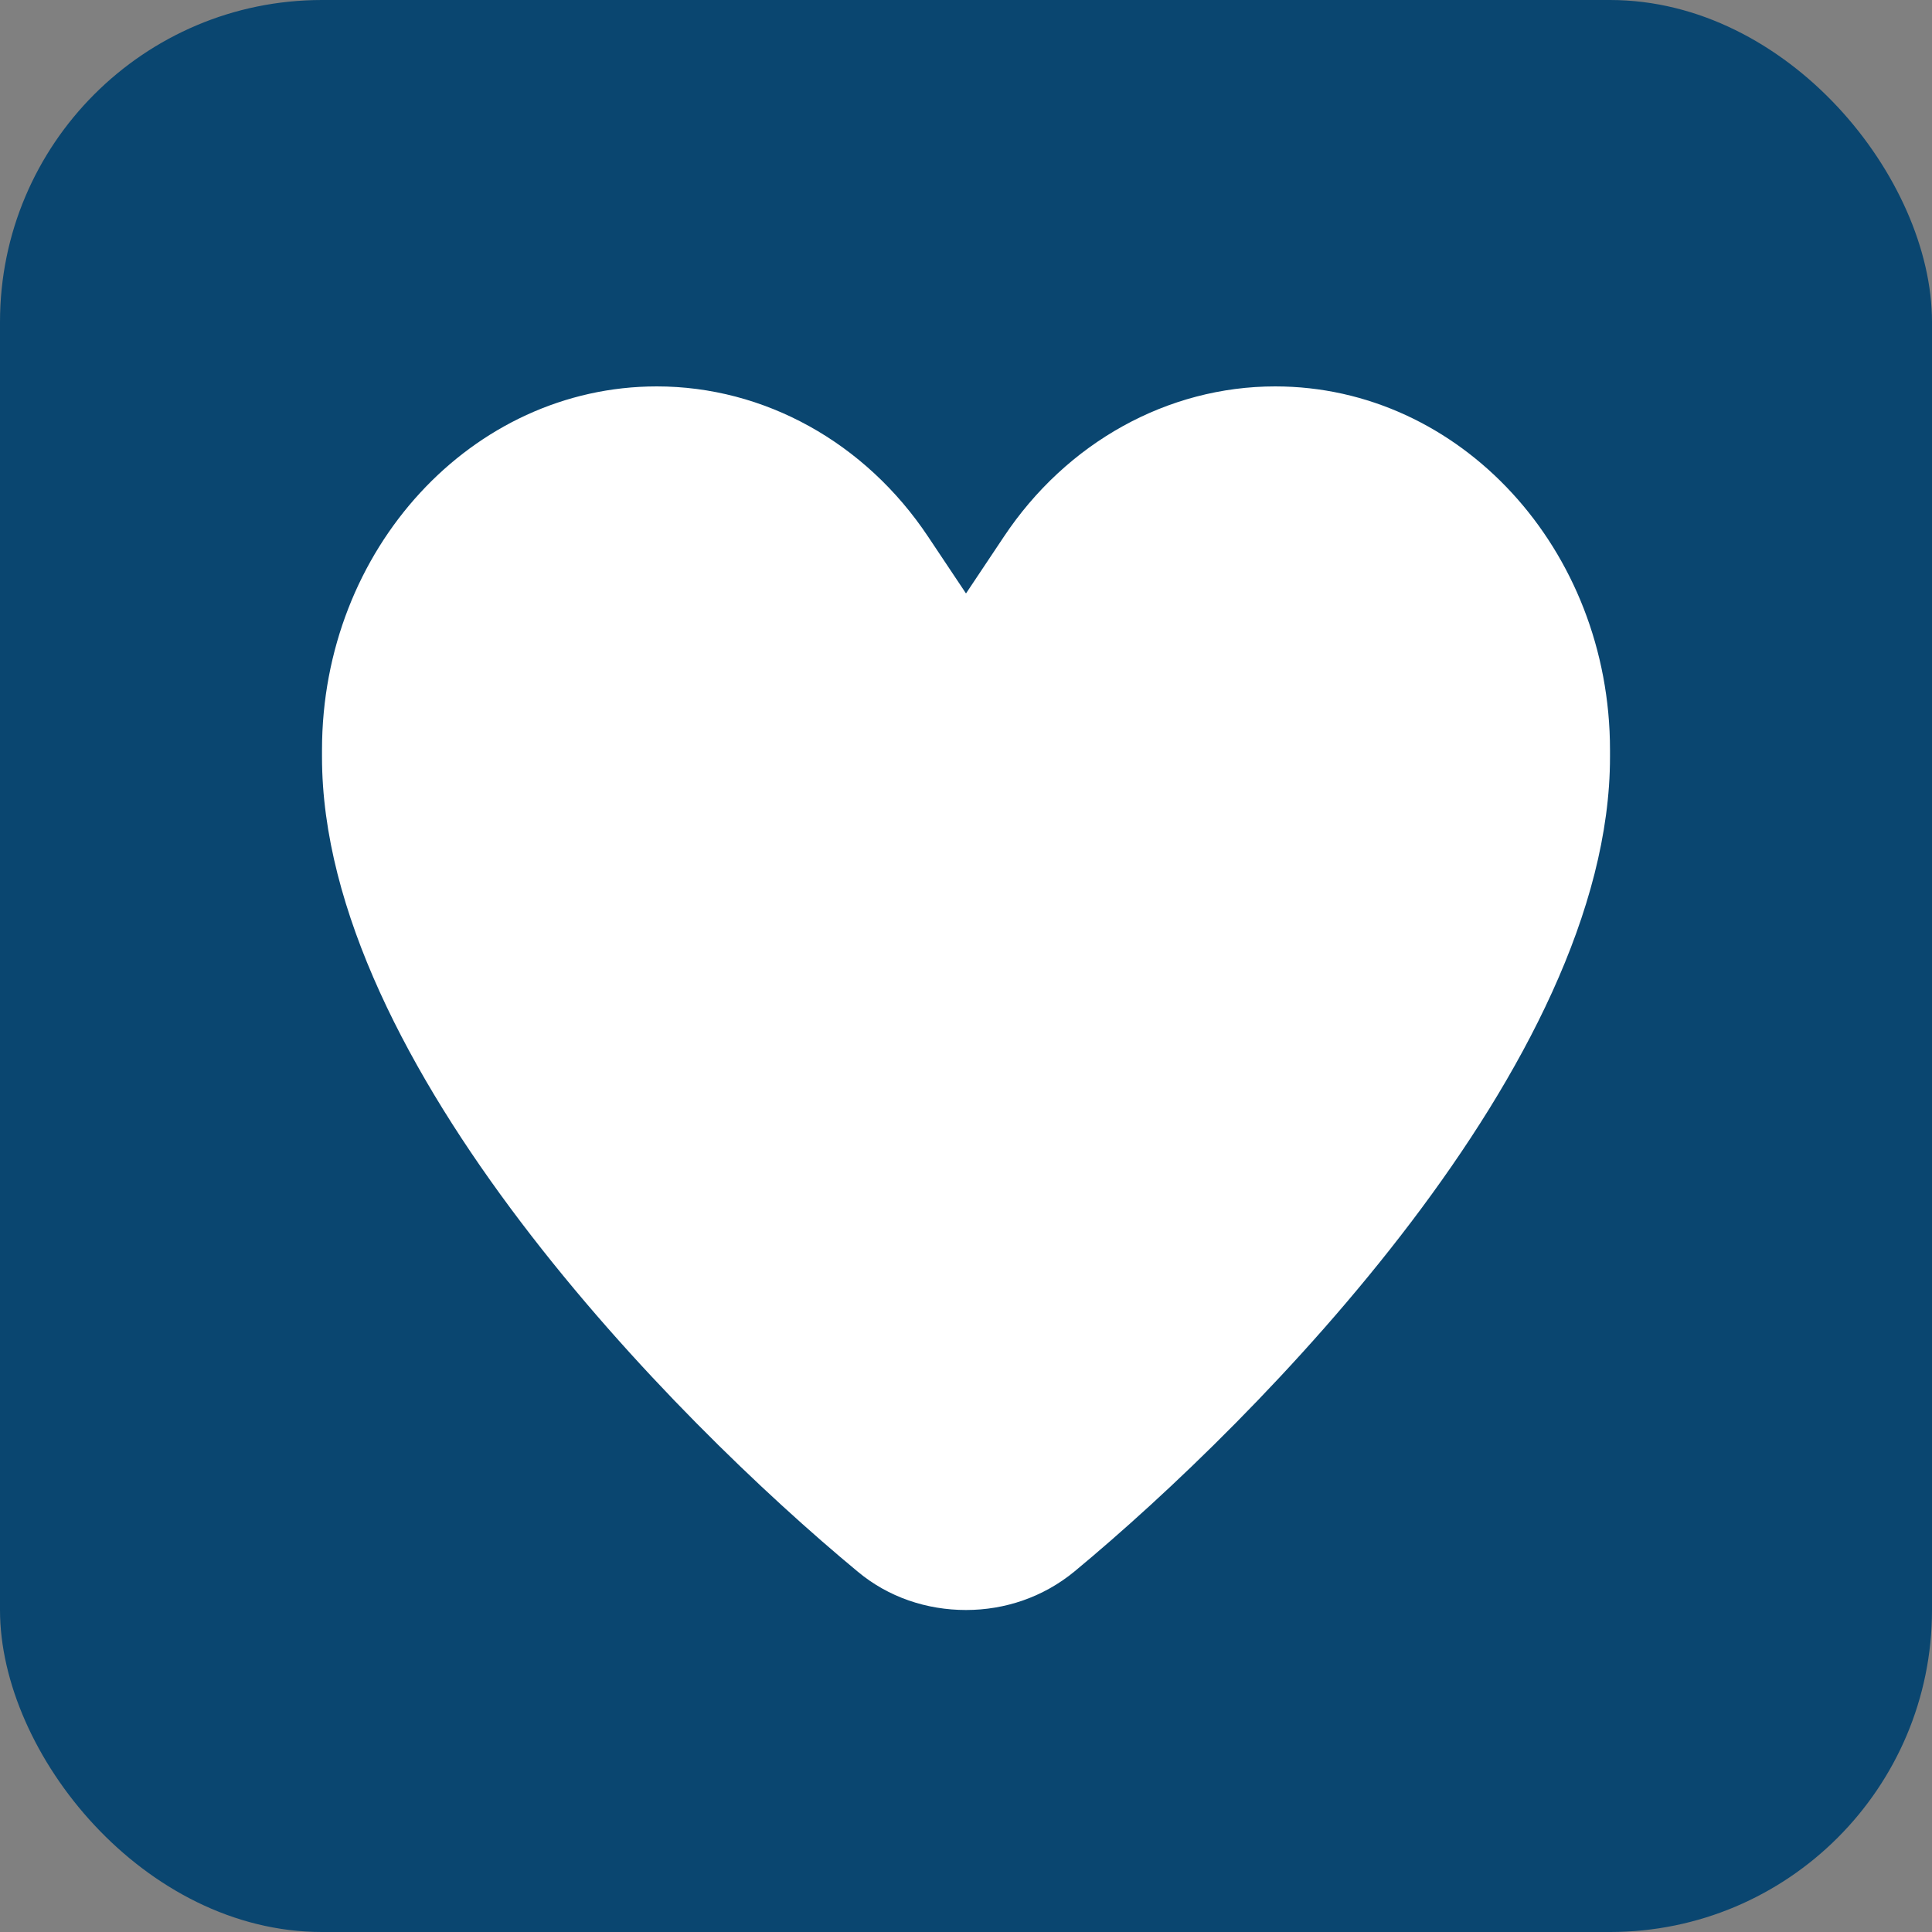
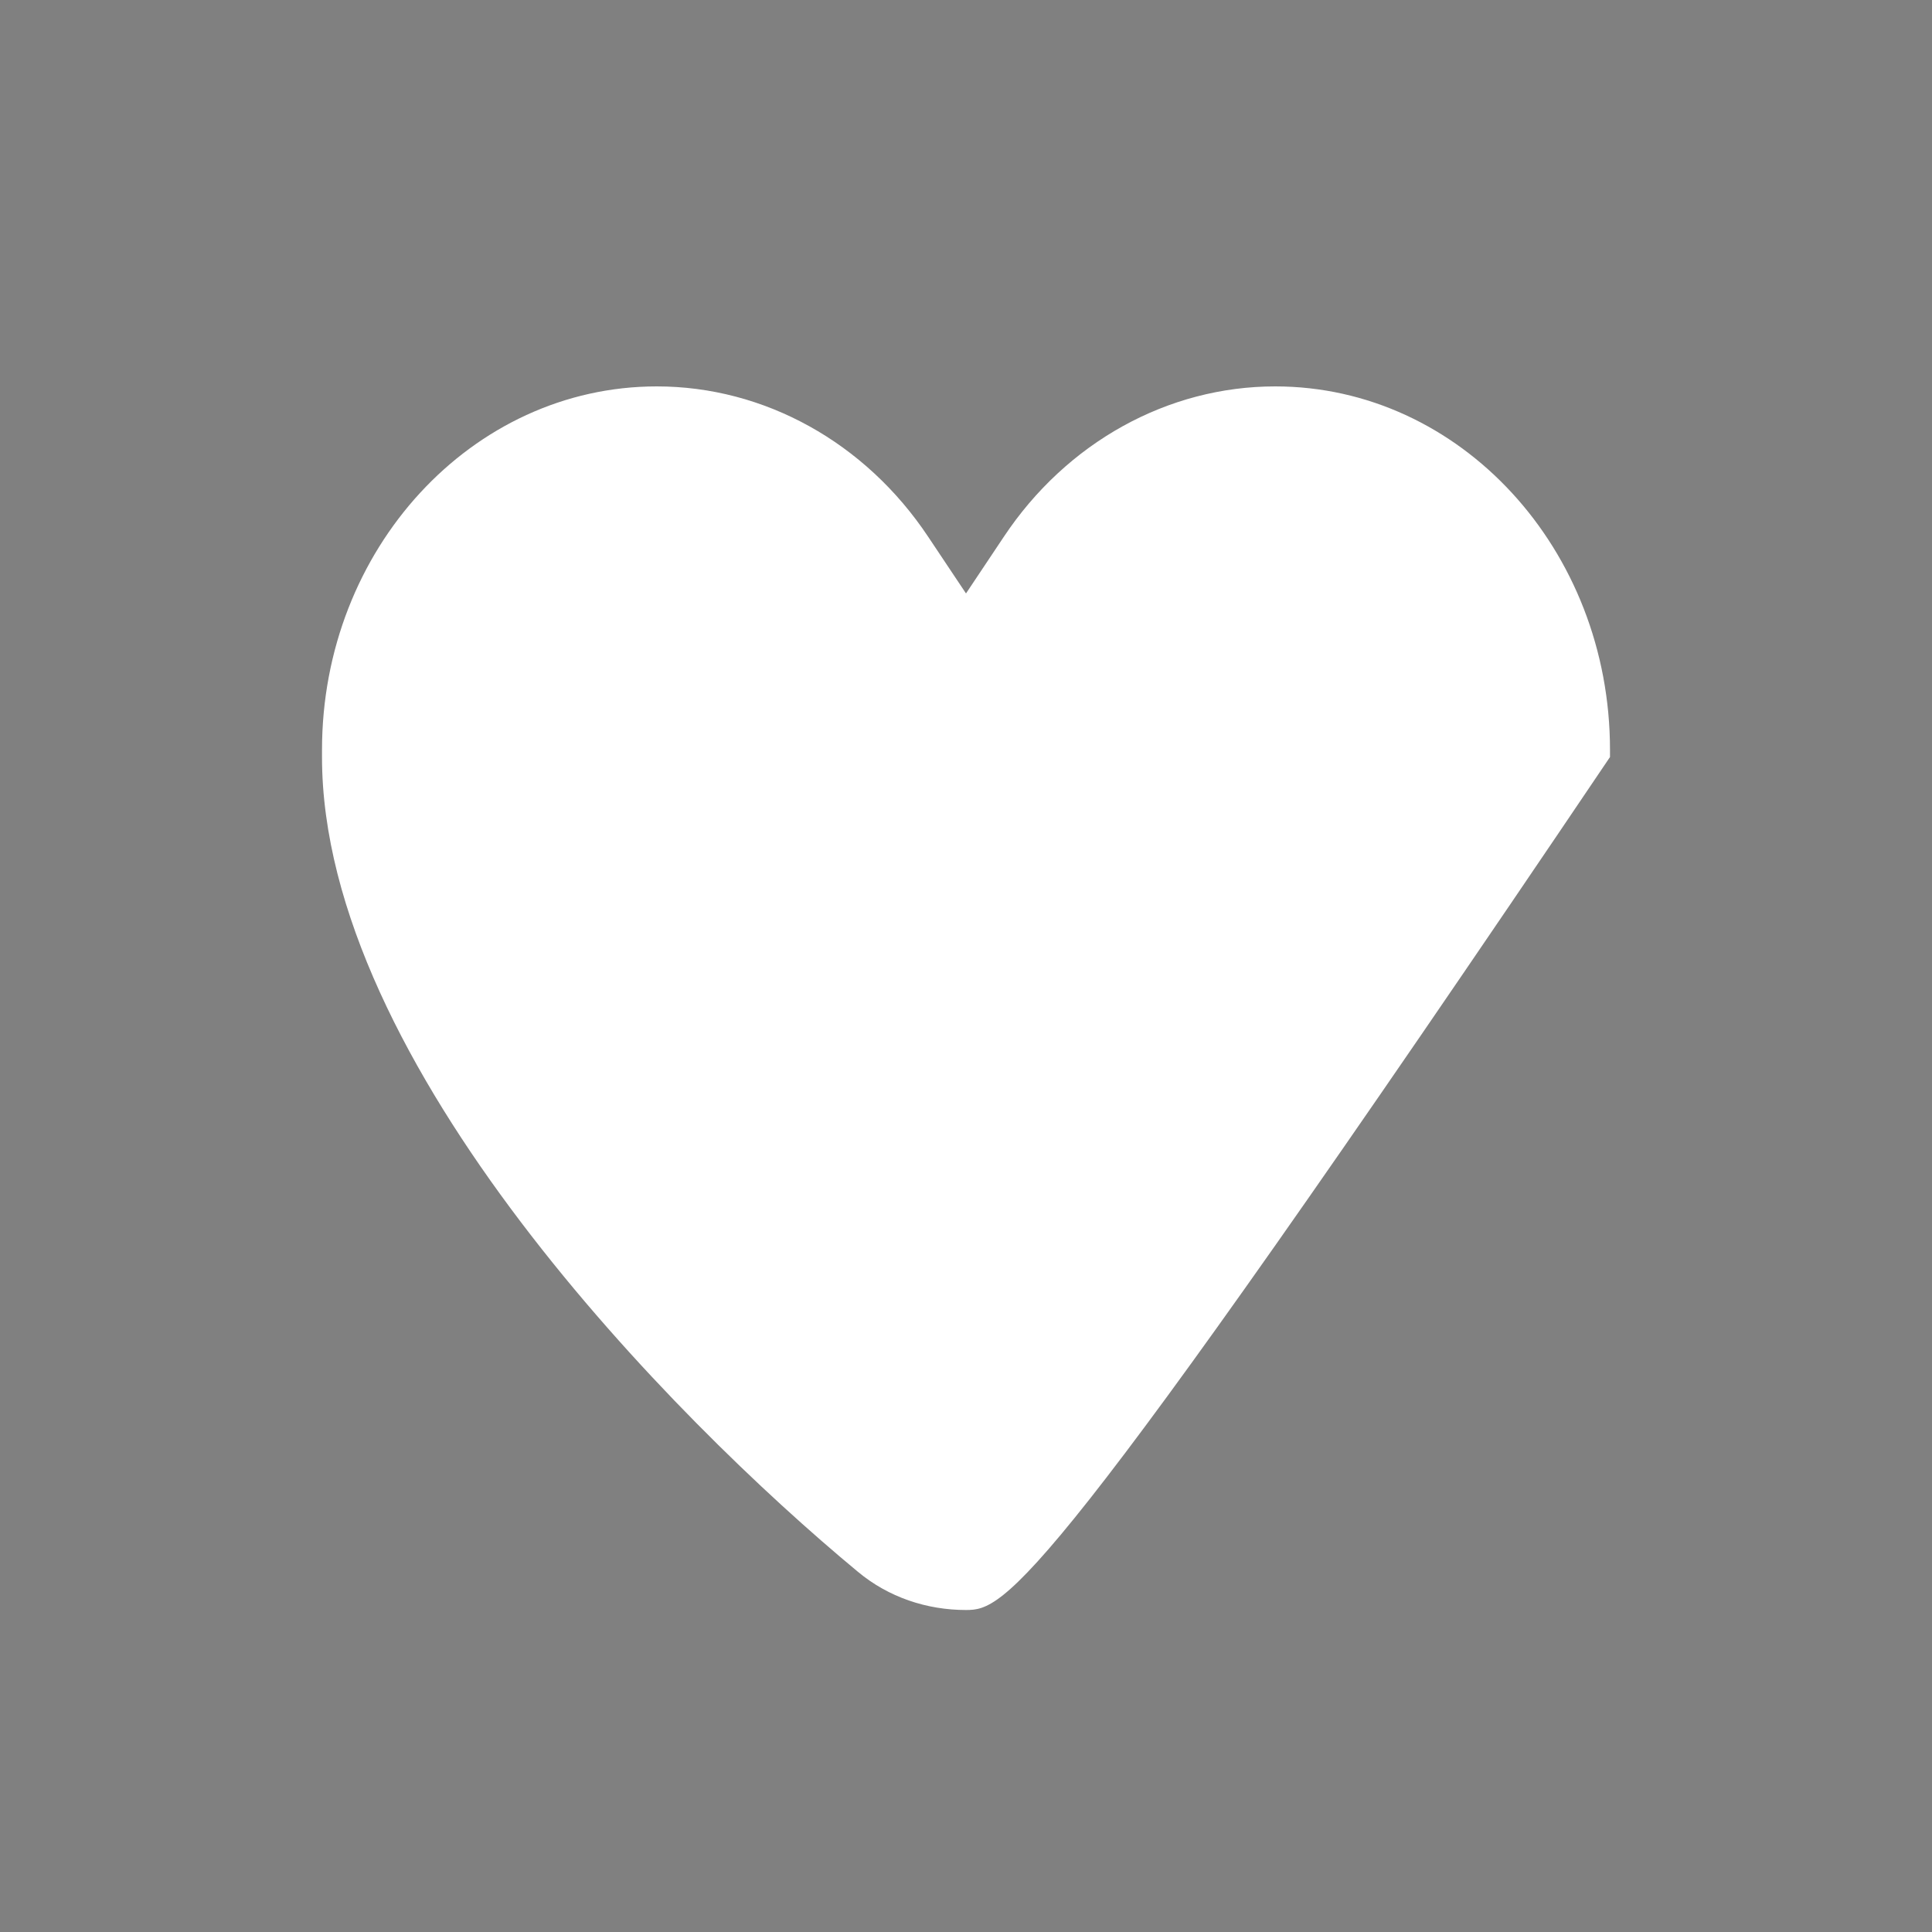
<svg xmlns="http://www.w3.org/2000/svg" width="30" height="30" viewBox="0 0 30 30" fill="none">
  <rect x="0" y="0" width="30" height="30" fill="#808080" stroke="none" />
-   <rect width="30" height="30" rx="5" fill="#0A4670" />
-   <path d="M14.414 8.337L15 9.215L15.586 8.337C16.562 6.869 18.133 6 19.801 6C22.672 6 25 8.528 25 11.645V11.755C25 16.514 19.535 22.04 16.684 24.402C16.199 24.801 15.605 25 15 25C14.395 25 13.797 24.805 13.316 24.402C10.465 22.04 5 16.514 5 11.755V11.645C5 8.528 7.328 6 10.199 6C11.867 6 13.438 6.869 14.414 8.337Z" fill="white" />
+   <path d="M14.414 8.337L15 9.215L15.586 8.337C16.562 6.869 18.133 6 19.801 6C22.672 6 25 8.528 25 11.645V11.755C16.199 24.801 15.605 25 15 25C14.395 25 13.797 24.805 13.316 24.402C10.465 22.04 5 16.514 5 11.755V11.645C5 8.528 7.328 6 10.199 6C11.867 6 13.438 6.869 14.414 8.337Z" fill="white" />
</svg>